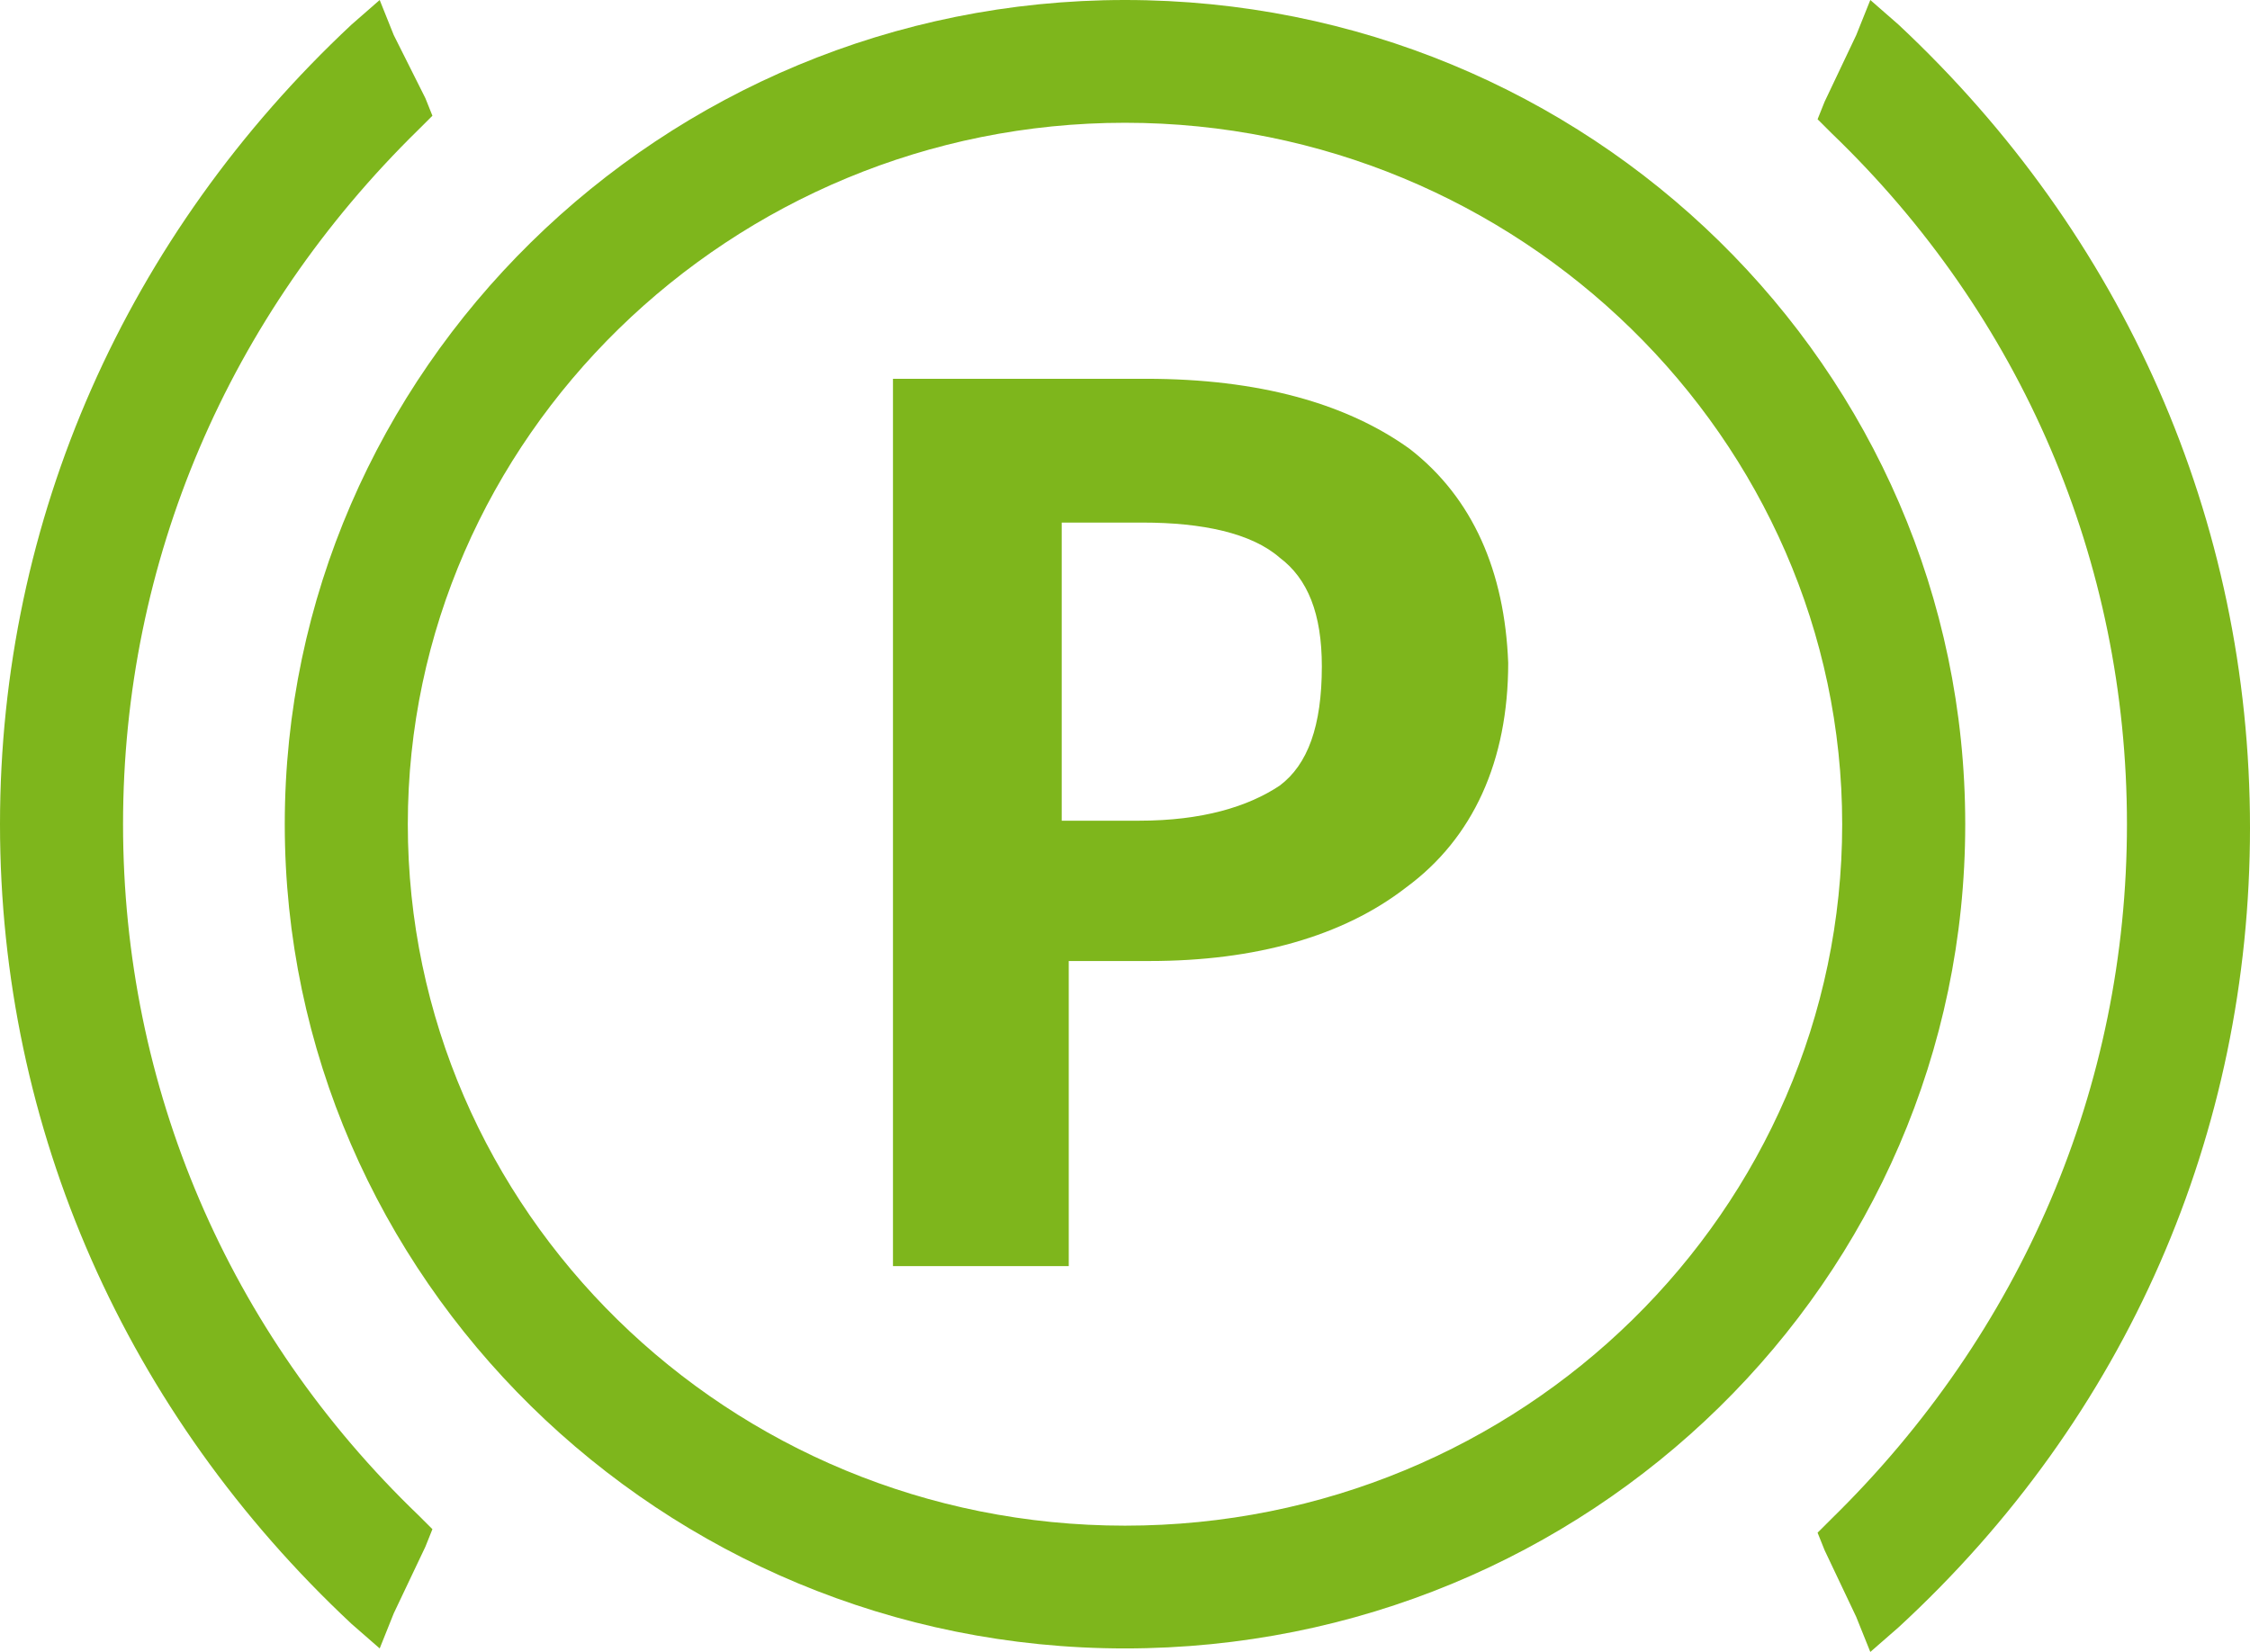
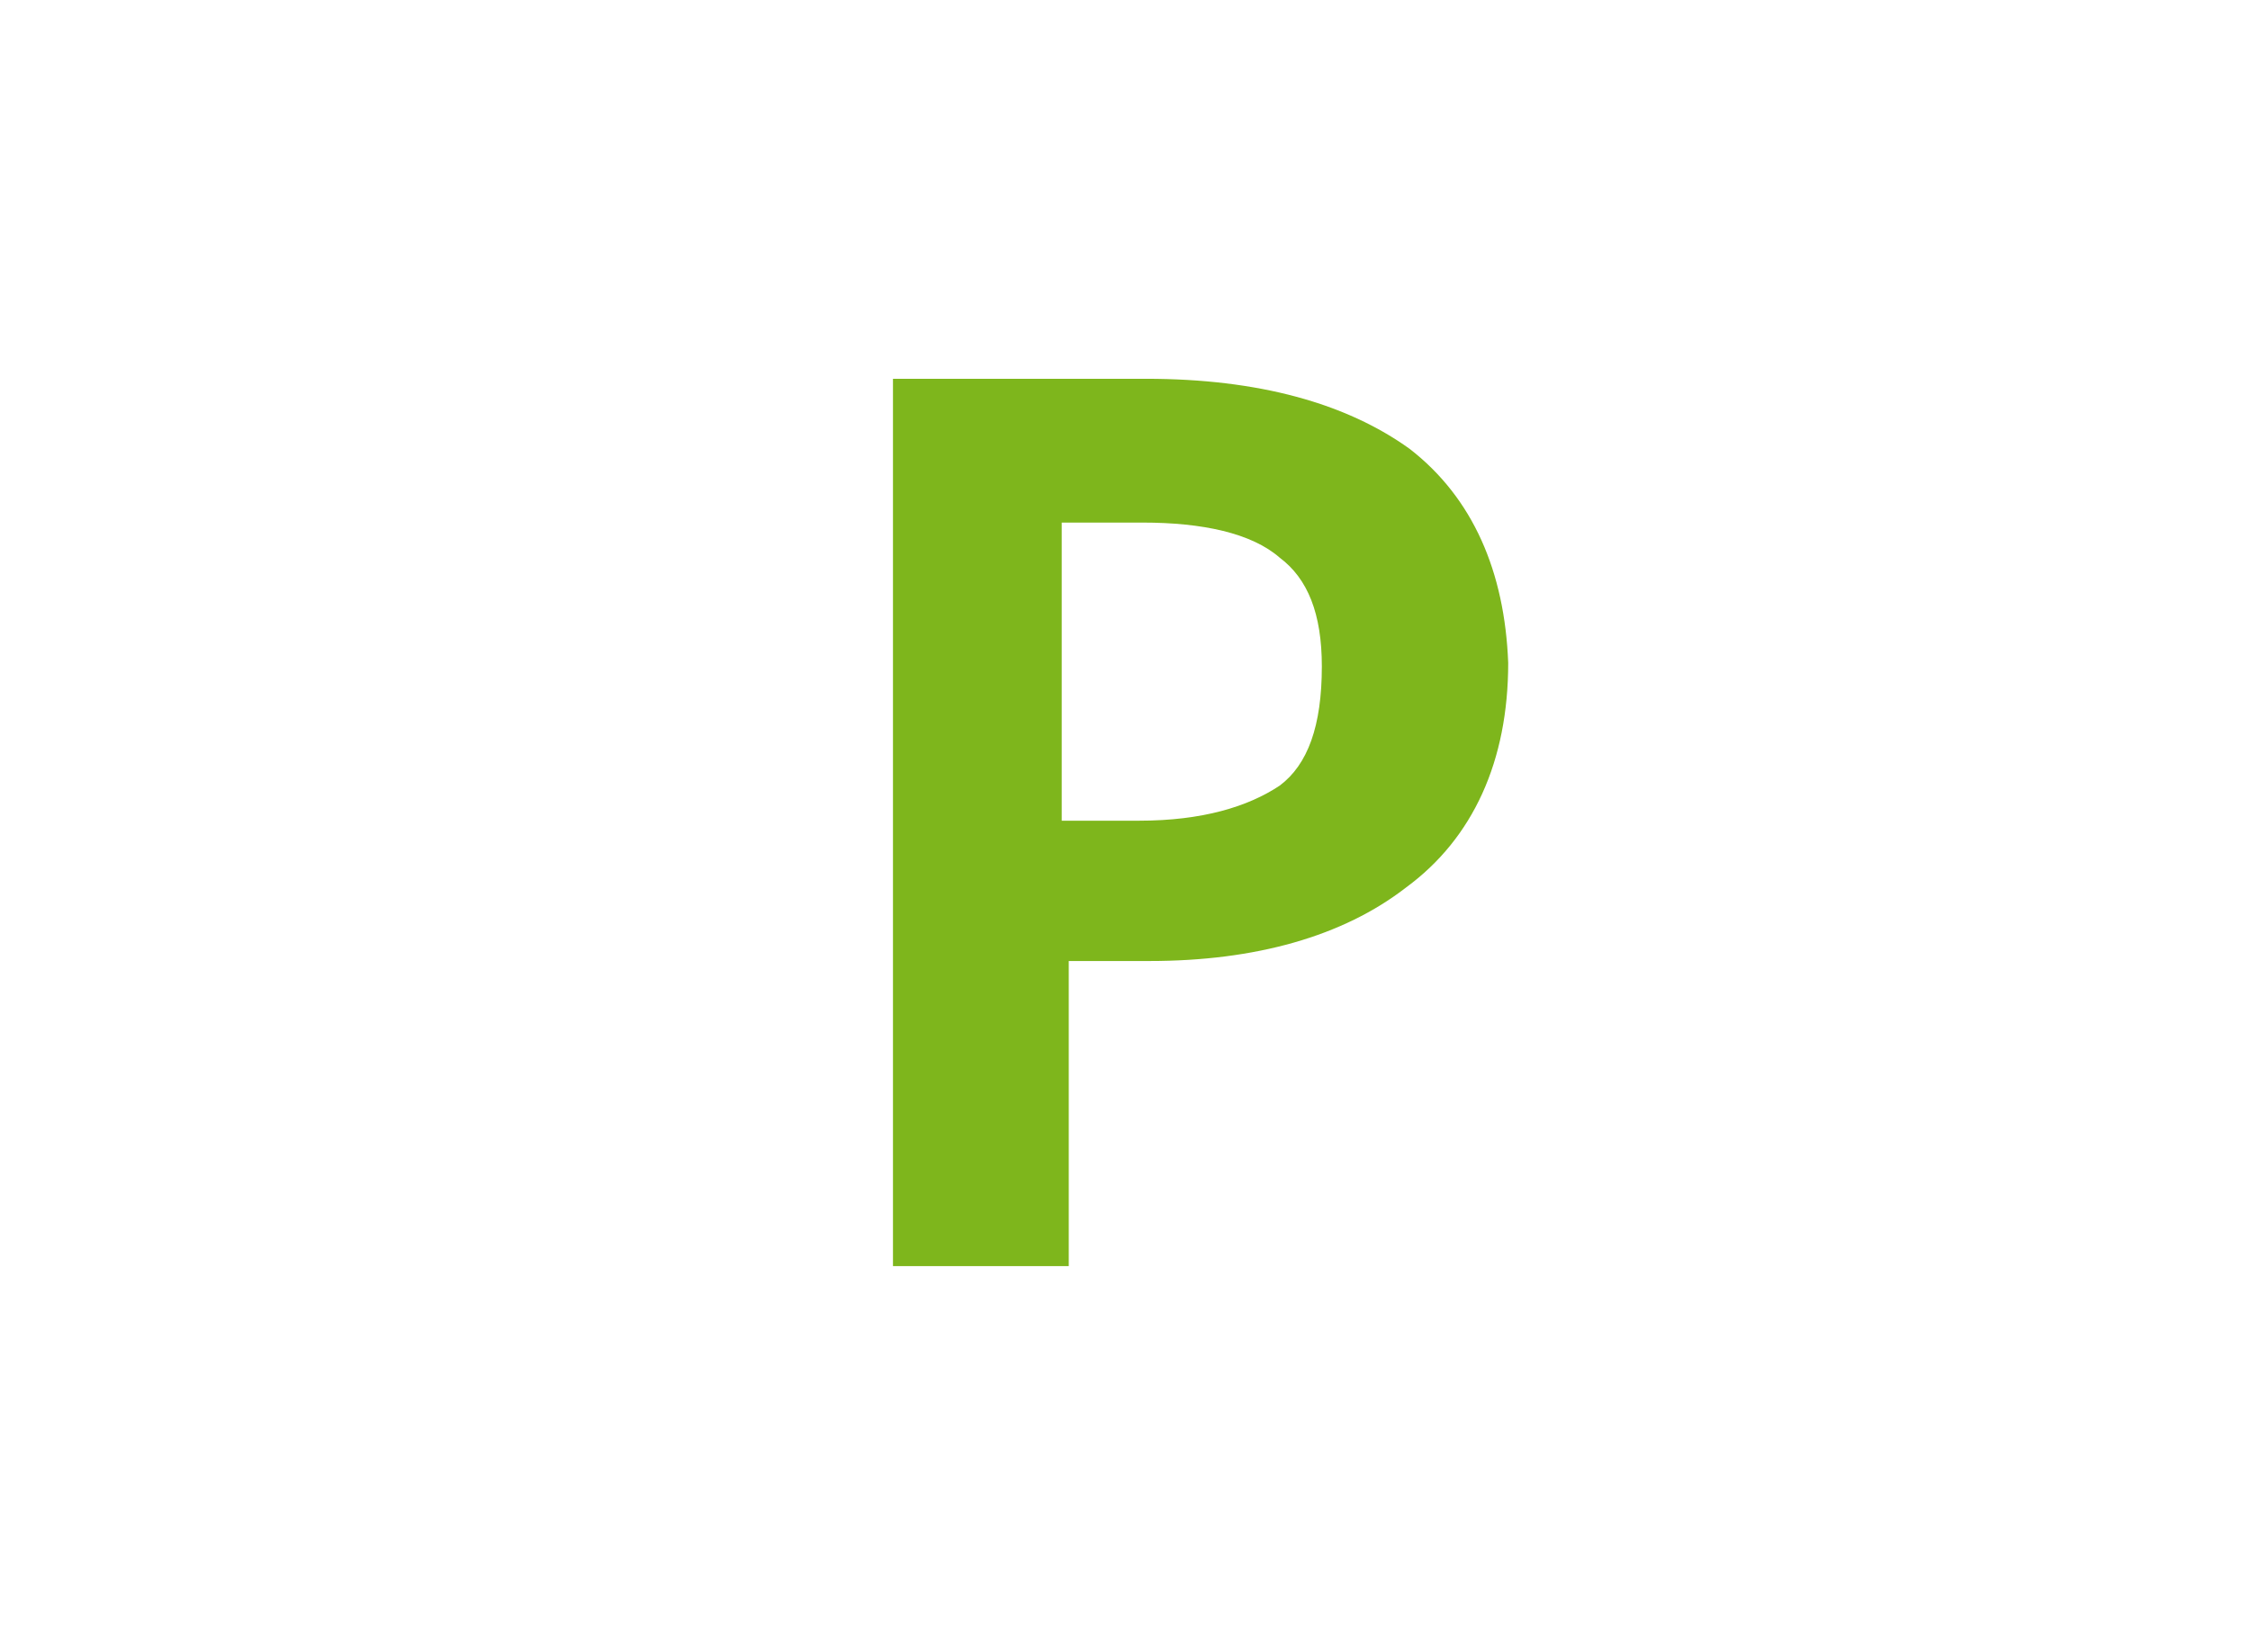
<svg xmlns="http://www.w3.org/2000/svg" version="1.1" id="Warstwa_1" x="0px" y="0px" width="64px" height="47px" viewBox="0 0 64 47" style="enable-background:new 0 0 64 47;" xml:space="preserve">
  <g>
-     <path style="fill:#7EB61C;" d="M32,0C18.8,0,8.1,10.578,8.1,23.45C8.1,36.322,18.8,46.9,32,46.9s23.9-10.478,23.9-23.45   S45.2,0,32,0z M32,43.407c-11.3,0-20.4-8.98-20.4-19.957S20.8,3.493,32,3.493s20.4,8.981,20.4,19.958S43.3,43.407,32,43.407z" />
    <path style="fill:#7EB61C;" d="M40.1,12.773c-1.8-1.297-4.3-1.996-7.5-1.996h-6.4h-0.8v0.698v23.85v0.698h0.8h3.4h0.8v-0.698   v-7.983h2.3c3,0,5.5-0.698,7.3-2.096c1.9-1.397,2.9-3.592,2.9-6.386C42.8,16.266,41.9,14.17,40.1,12.773z M30.3,14.868h2.2   c1.7,0,3.1,0.299,3.9,0.998c0.8,0.599,1.199,1.597,1.199,3.093c0,1.697-0.399,2.794-1.199,3.393c-0.9,0.599-2.2,0.998-4,0.998h-2.2   v-8.482H30.3z" />
-     <path style="fill:#7EB61C;" d="M54,0.699L53.2,0l-0.4,0.998L51.9,2.894l-0.2,0.499L52.1,3.792c5.4,5.189,8.4,12.174,8.4,19.658   s-3,14.469-8.4,19.758L51.7,43.607l0.2,0.499l0.899,1.896L53.2,47l0.8-0.698c6.5-5.987,10-14.07,10-22.752   C64,14.769,60.4,6.686,54,0.699z" />
-     <path style="fill:#7EB61C;" d="M3.5,23.45c0-7.484,3-14.469,8.4-19.758l0.4-0.399l-0.2-0.499l-0.9-1.796L10.8,0L10,0.699   C3.6,6.686,0,14.769,0,23.45s3.6,16.765,10,22.752l0.8,0.698l0.4-0.998l0.9-1.896l0.2-0.499l-0.4-0.399   C6.5,37.919,3.5,30.935,3.5,23.45z" />
  </g>
</svg>